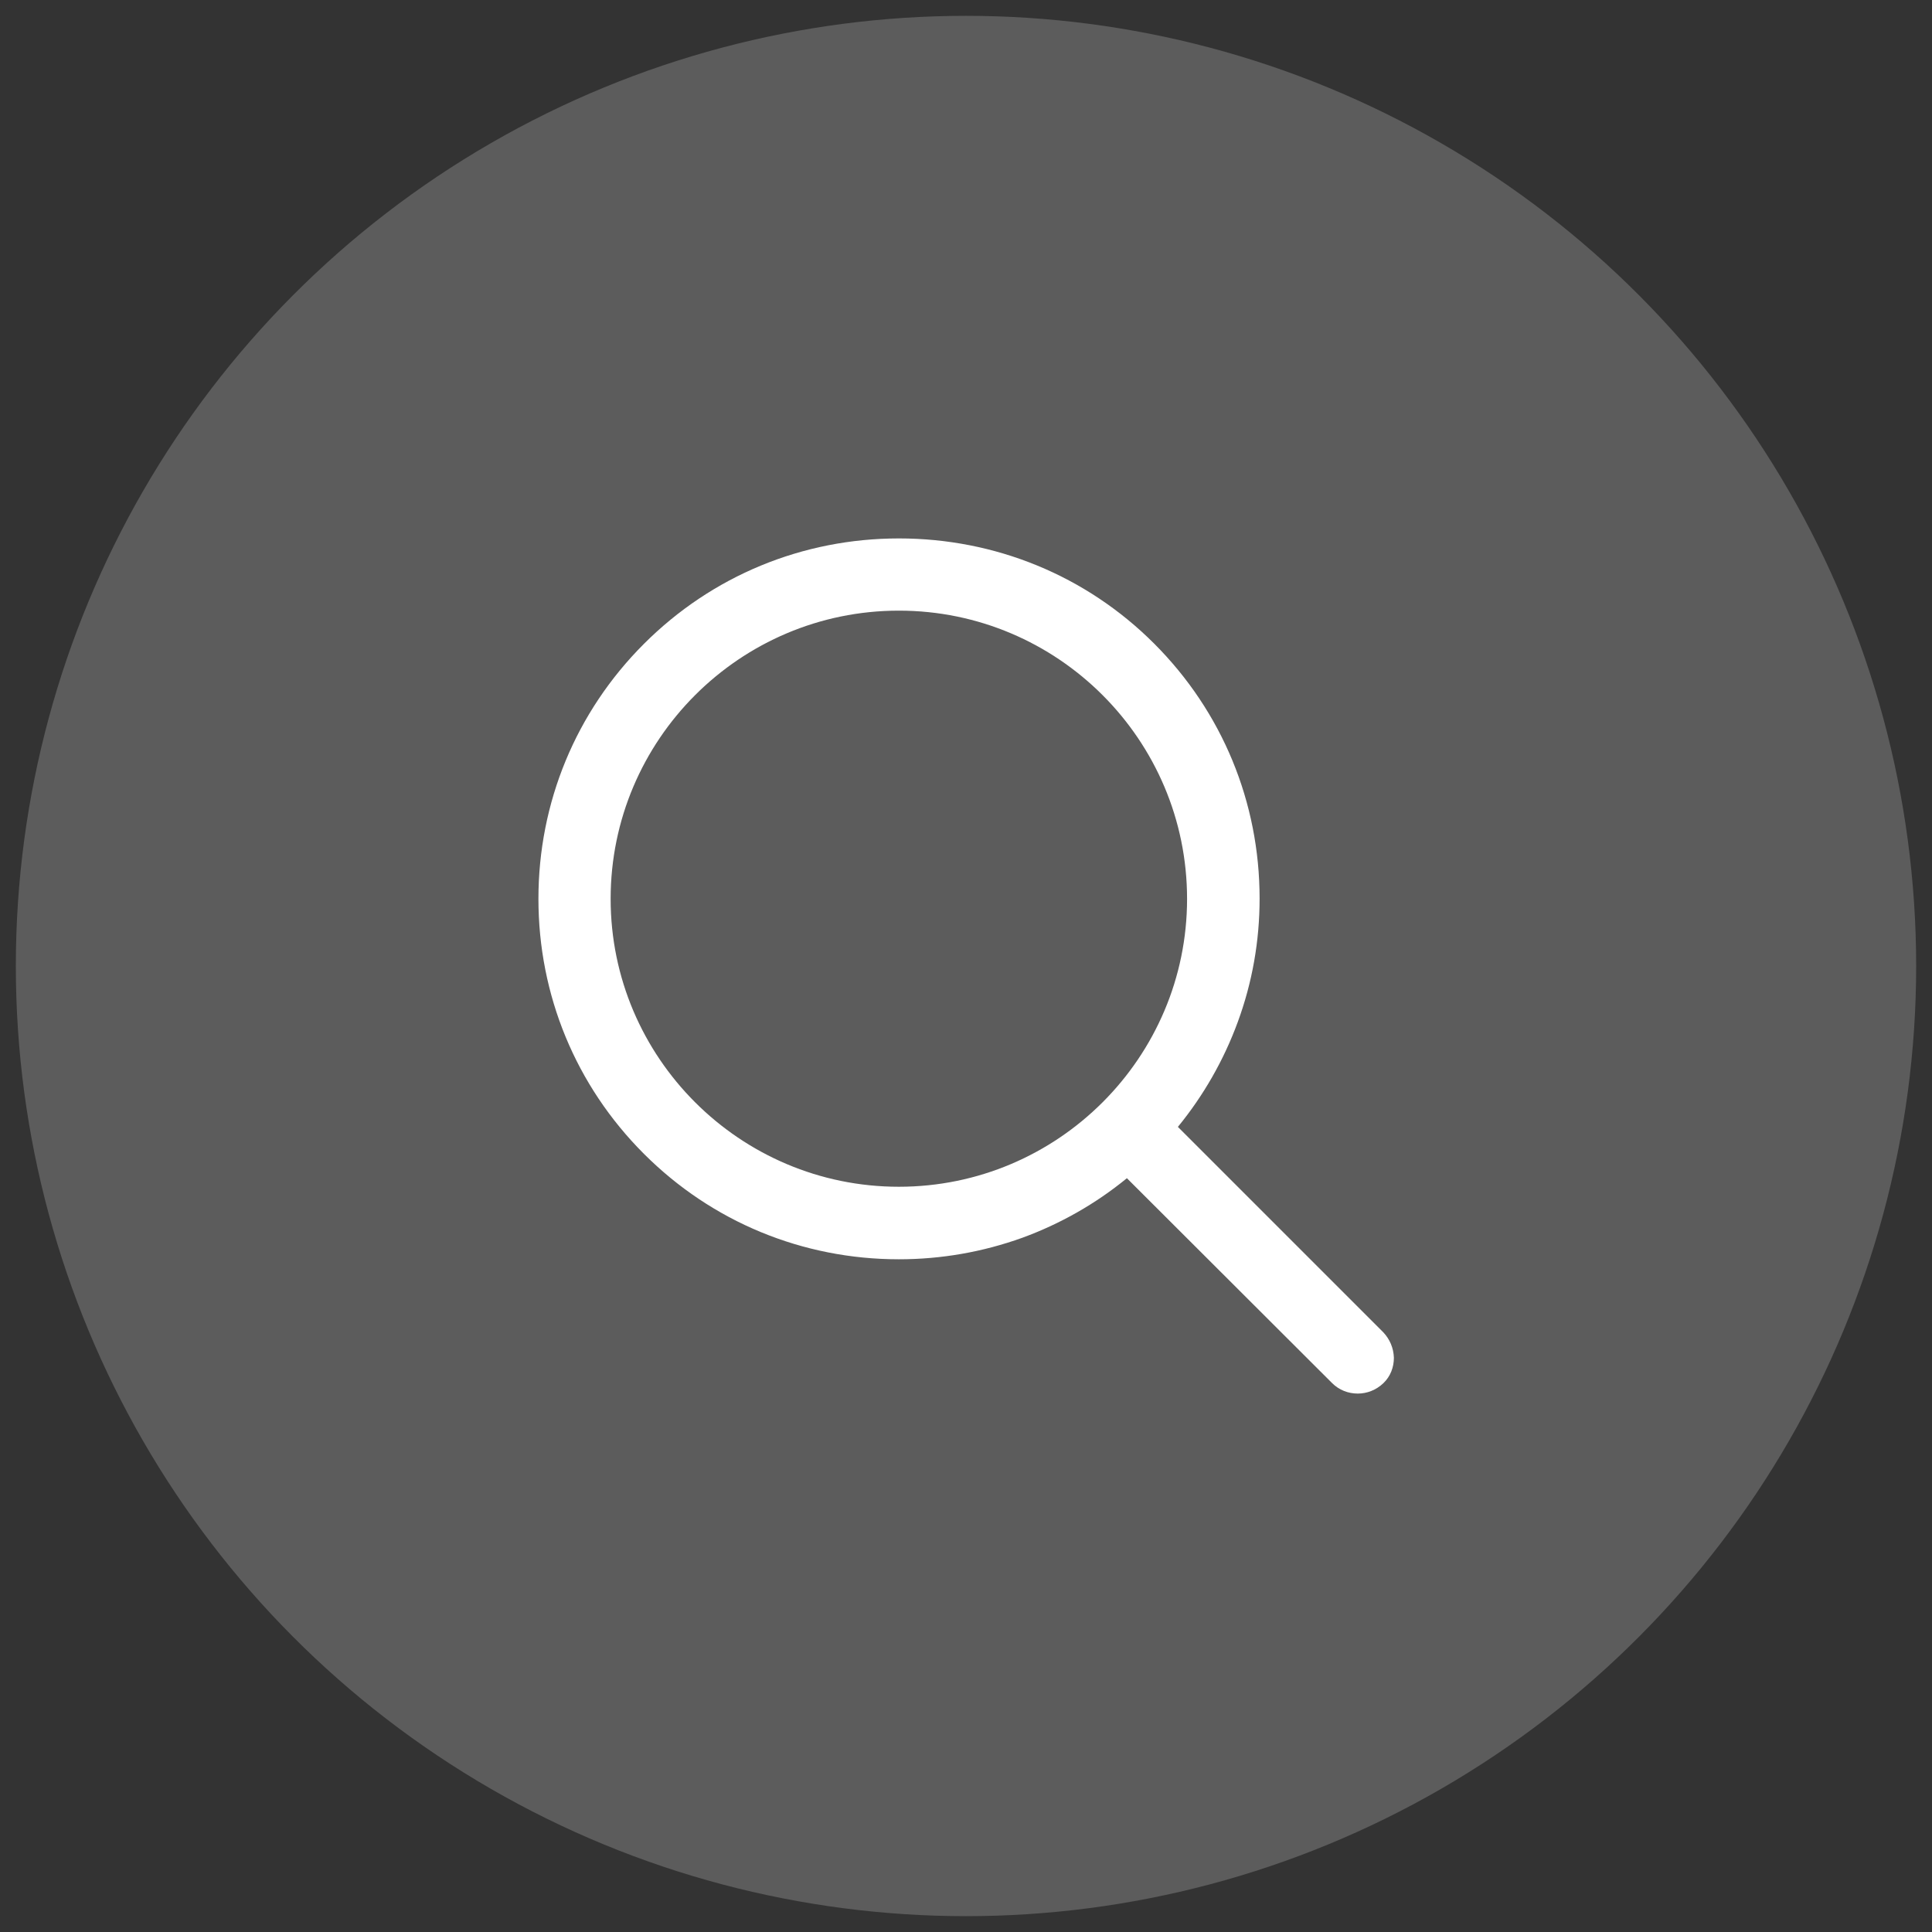
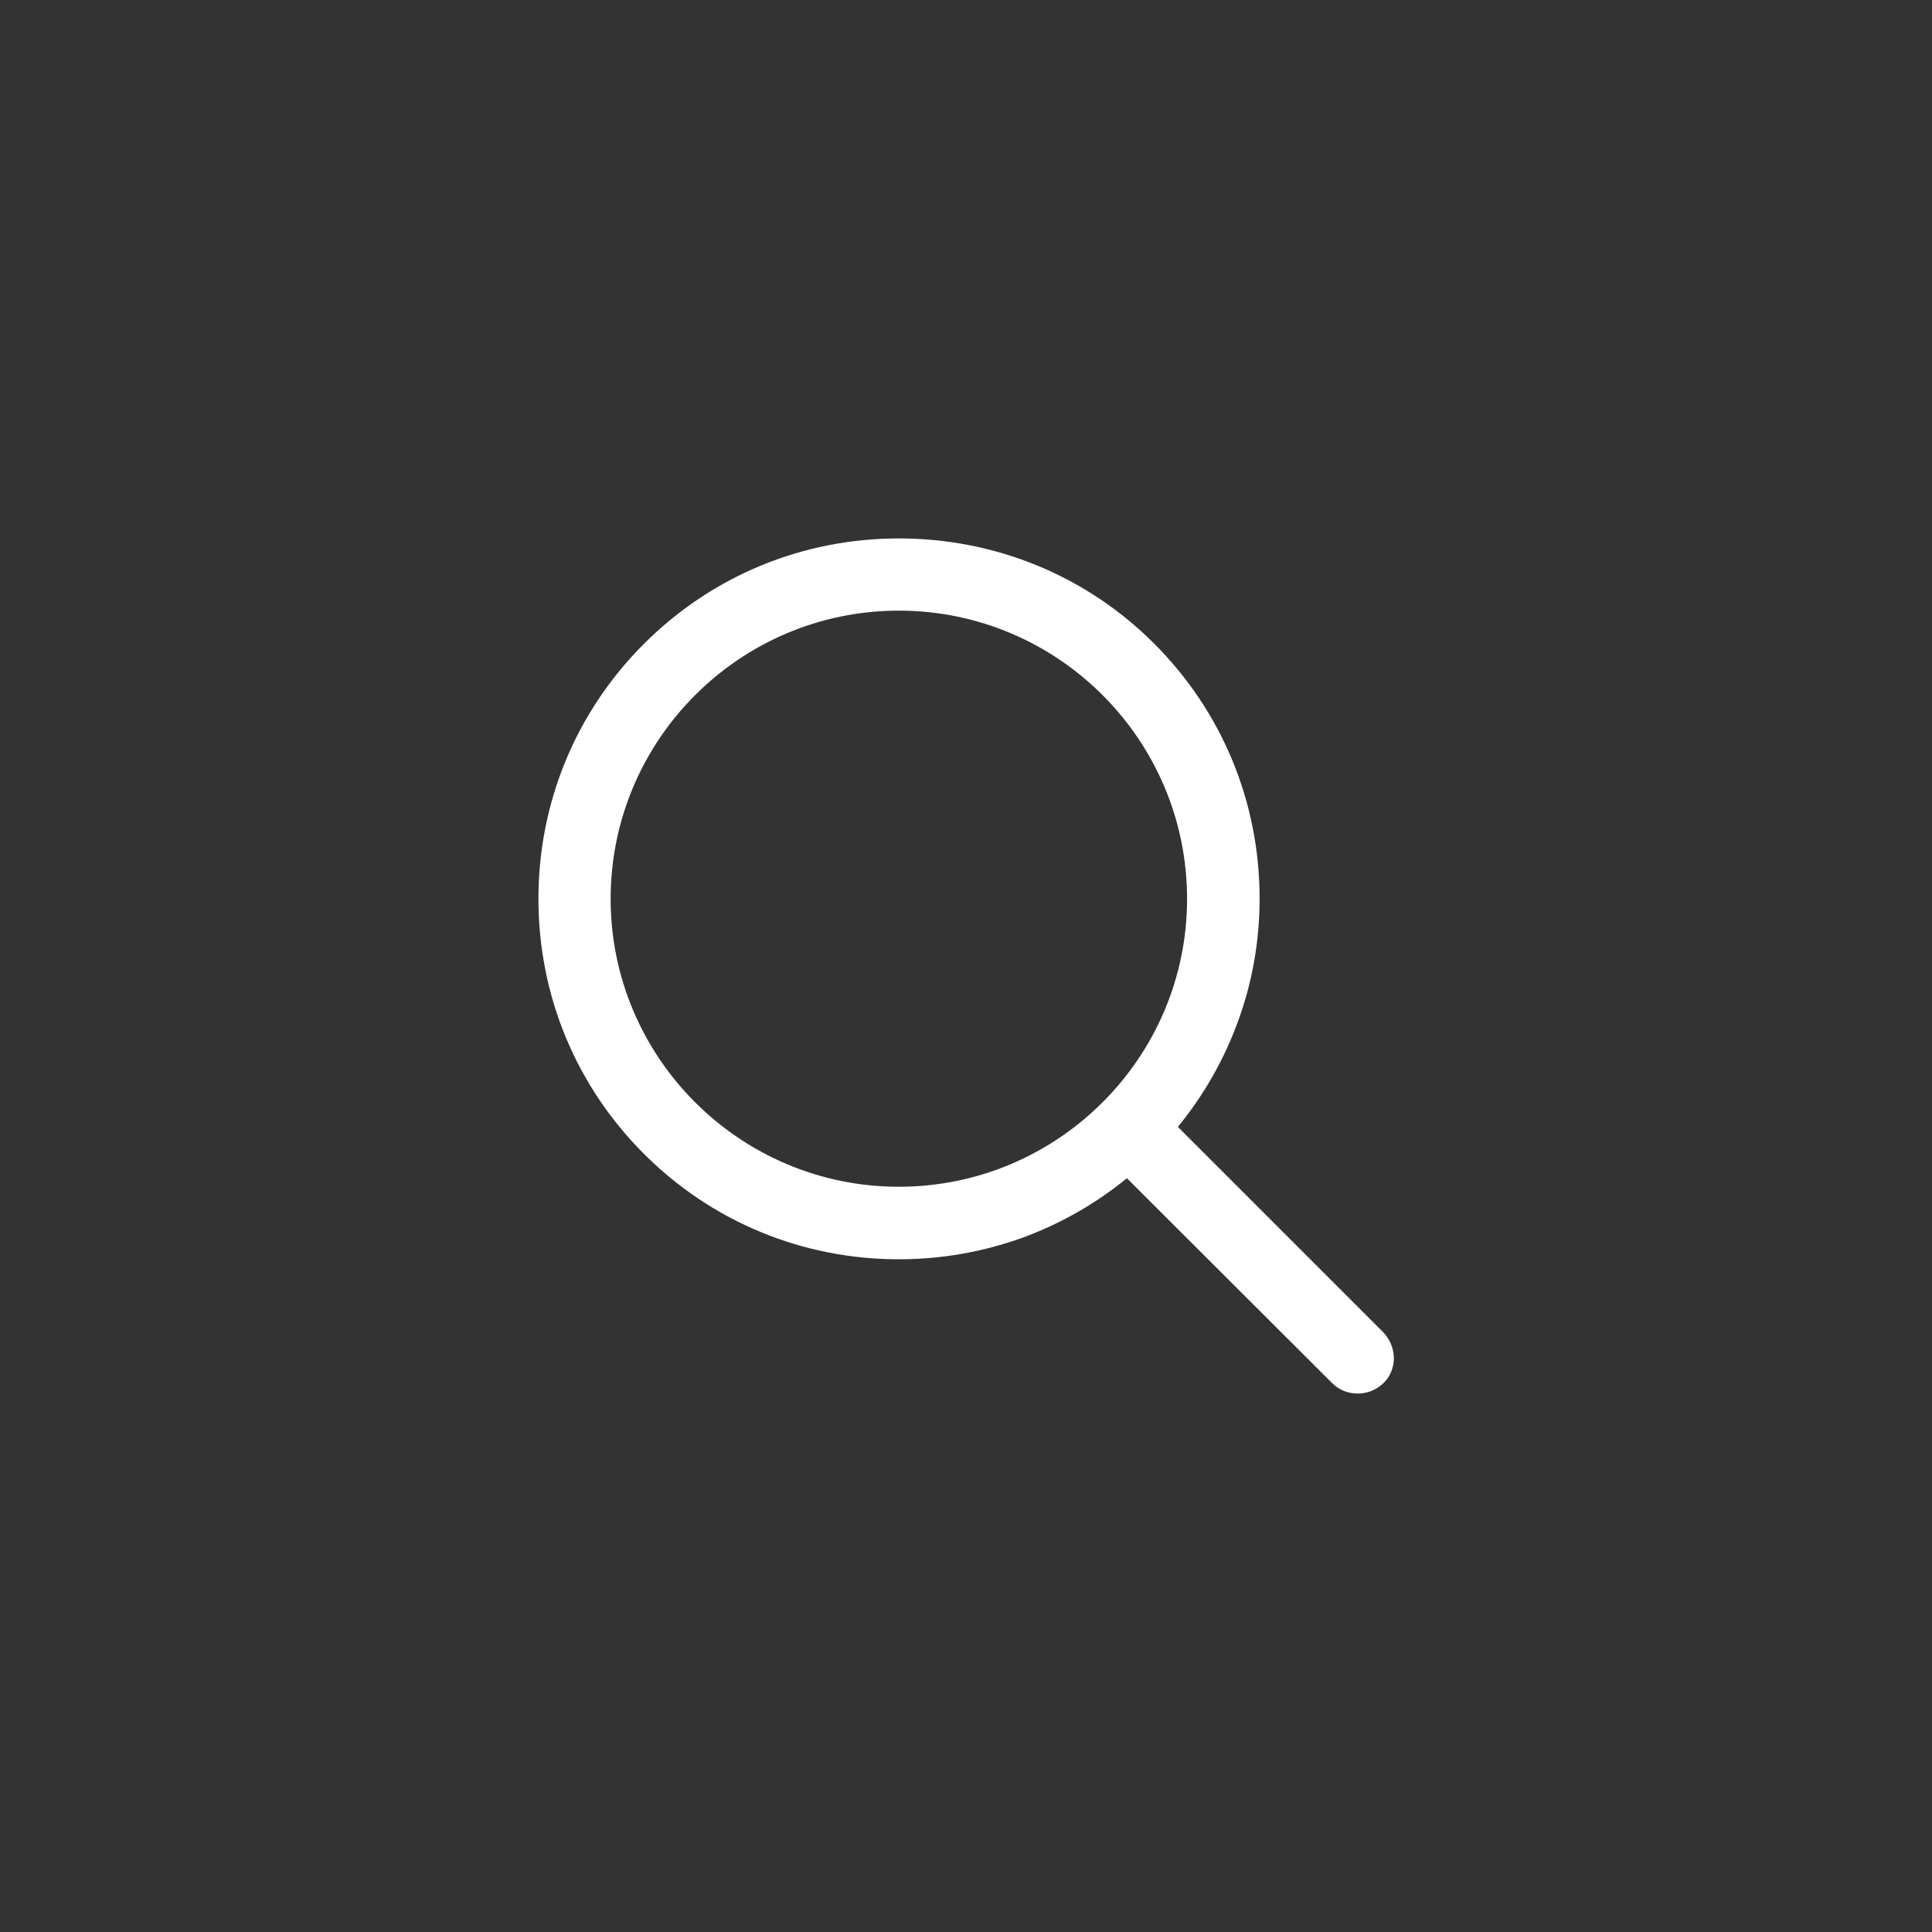
<svg xmlns="http://www.w3.org/2000/svg" version="1.1" id="Layer_1" x="0px" y="0px" viewBox="0 0 61 61" style="enable-background:new 0 0 61 61;" xml:space="preserve">
  <rect x="0" y="0" width="61" height="61" fill="#333333" stroke="none" />
  <style type="text/css">
	.st0{opacity:0.2;fill:#FFFFFF;}
	.st1{fill:#FFFFFF;}
</style>
-   <circle class="st0" cx="30.5" cy="30.5" r="30" />
  <path class="st1" d="M43.67,42.06l-6.48-6.48c0.81-0.99,1.45-2.11,1.89-3.31c0.46-1.25,0.69-2.56,0.69-3.9  c0-3.04-1.18-5.9-3.33-8.05S31.42,17,28.38,17c-3.04,0-5.9,1.18-8.05,3.33C18.18,22.48,17,25.34,17,28.38c0,3.04,1.18,5.9,3.33,8.05  c2.15,2.15,5.01,3.33,8.05,3.33c1.34,0,2.65-0.23,3.9-0.68c1.2-0.44,2.31-1.07,3.3-1.88l6.48,6.47c0.22,0.22,0.51,0.33,0.81,0.33  c0.29,0,0.58-0.11,0.81-0.33c0.22-0.21,0.33-0.5,0.33-0.8C44,42.56,43.88,42.28,43.67,42.06z M28.38,37.47  c-5.02,0-9.1-4.08-9.1-9.09c0-5.02,4.08-9.1,9.1-9.1s9.1,4.08,9.1,9.1C37.48,33.39,33.4,37.47,28.38,37.47z" />
</svg>